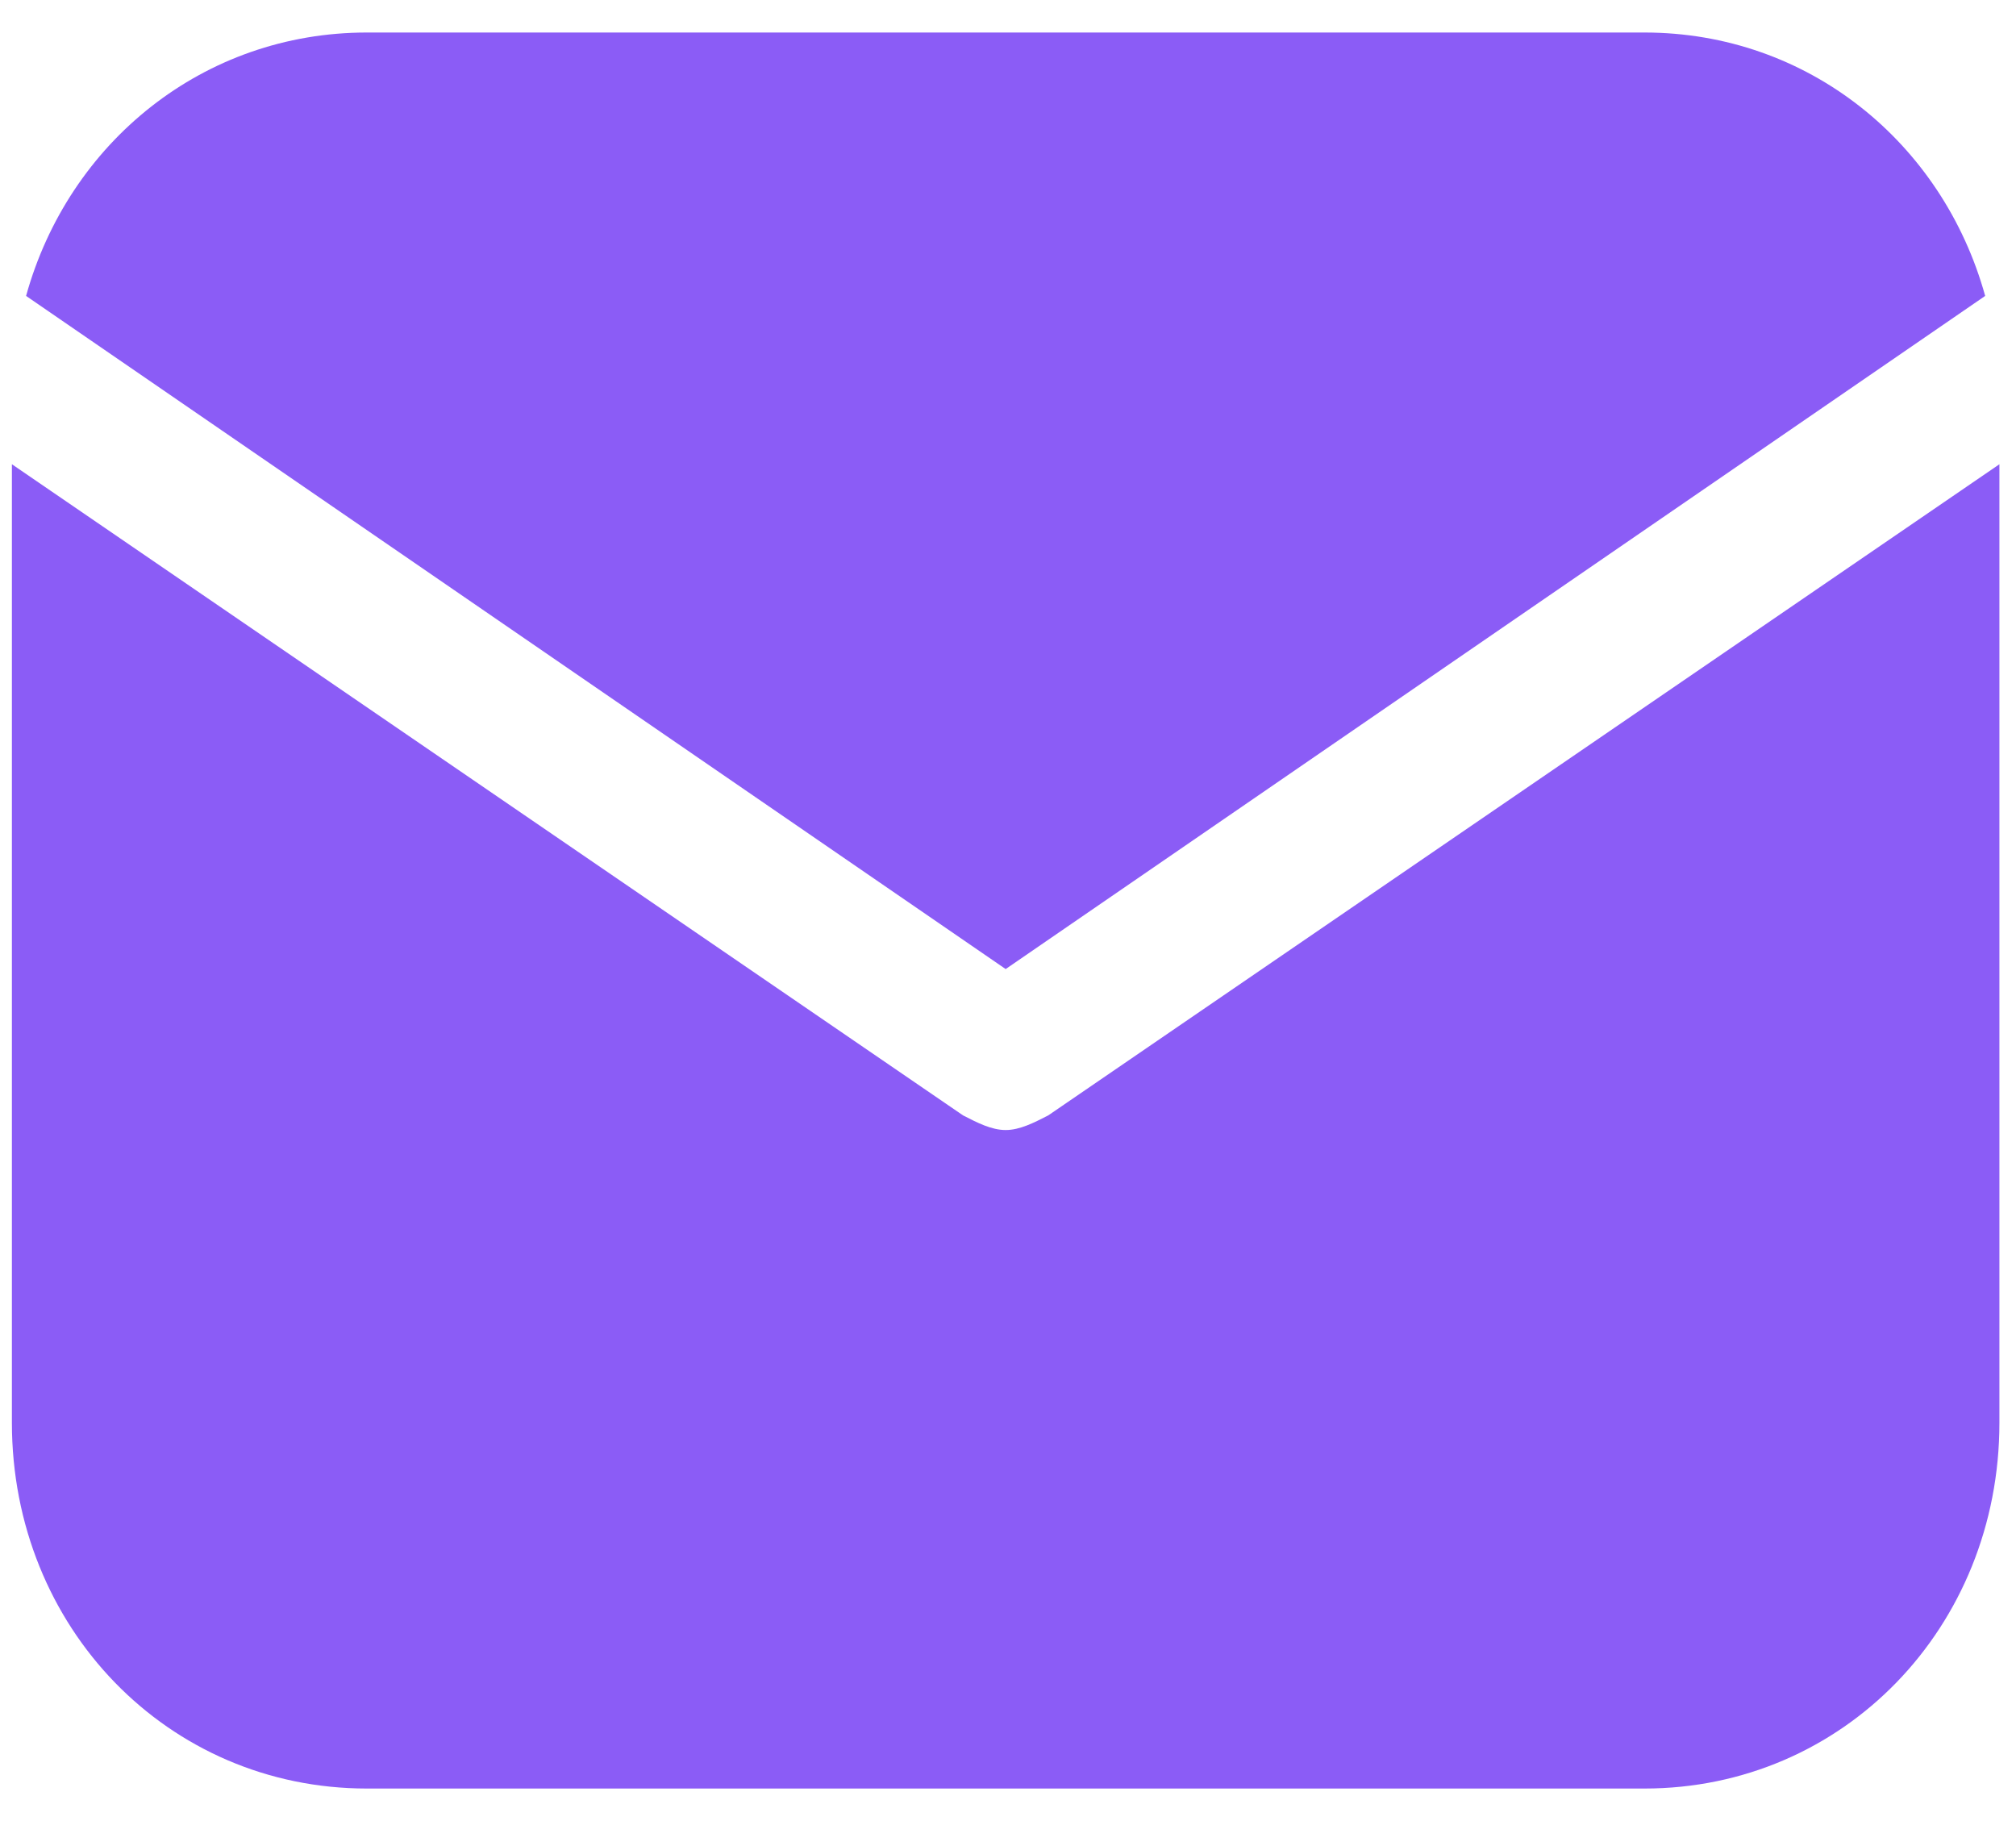
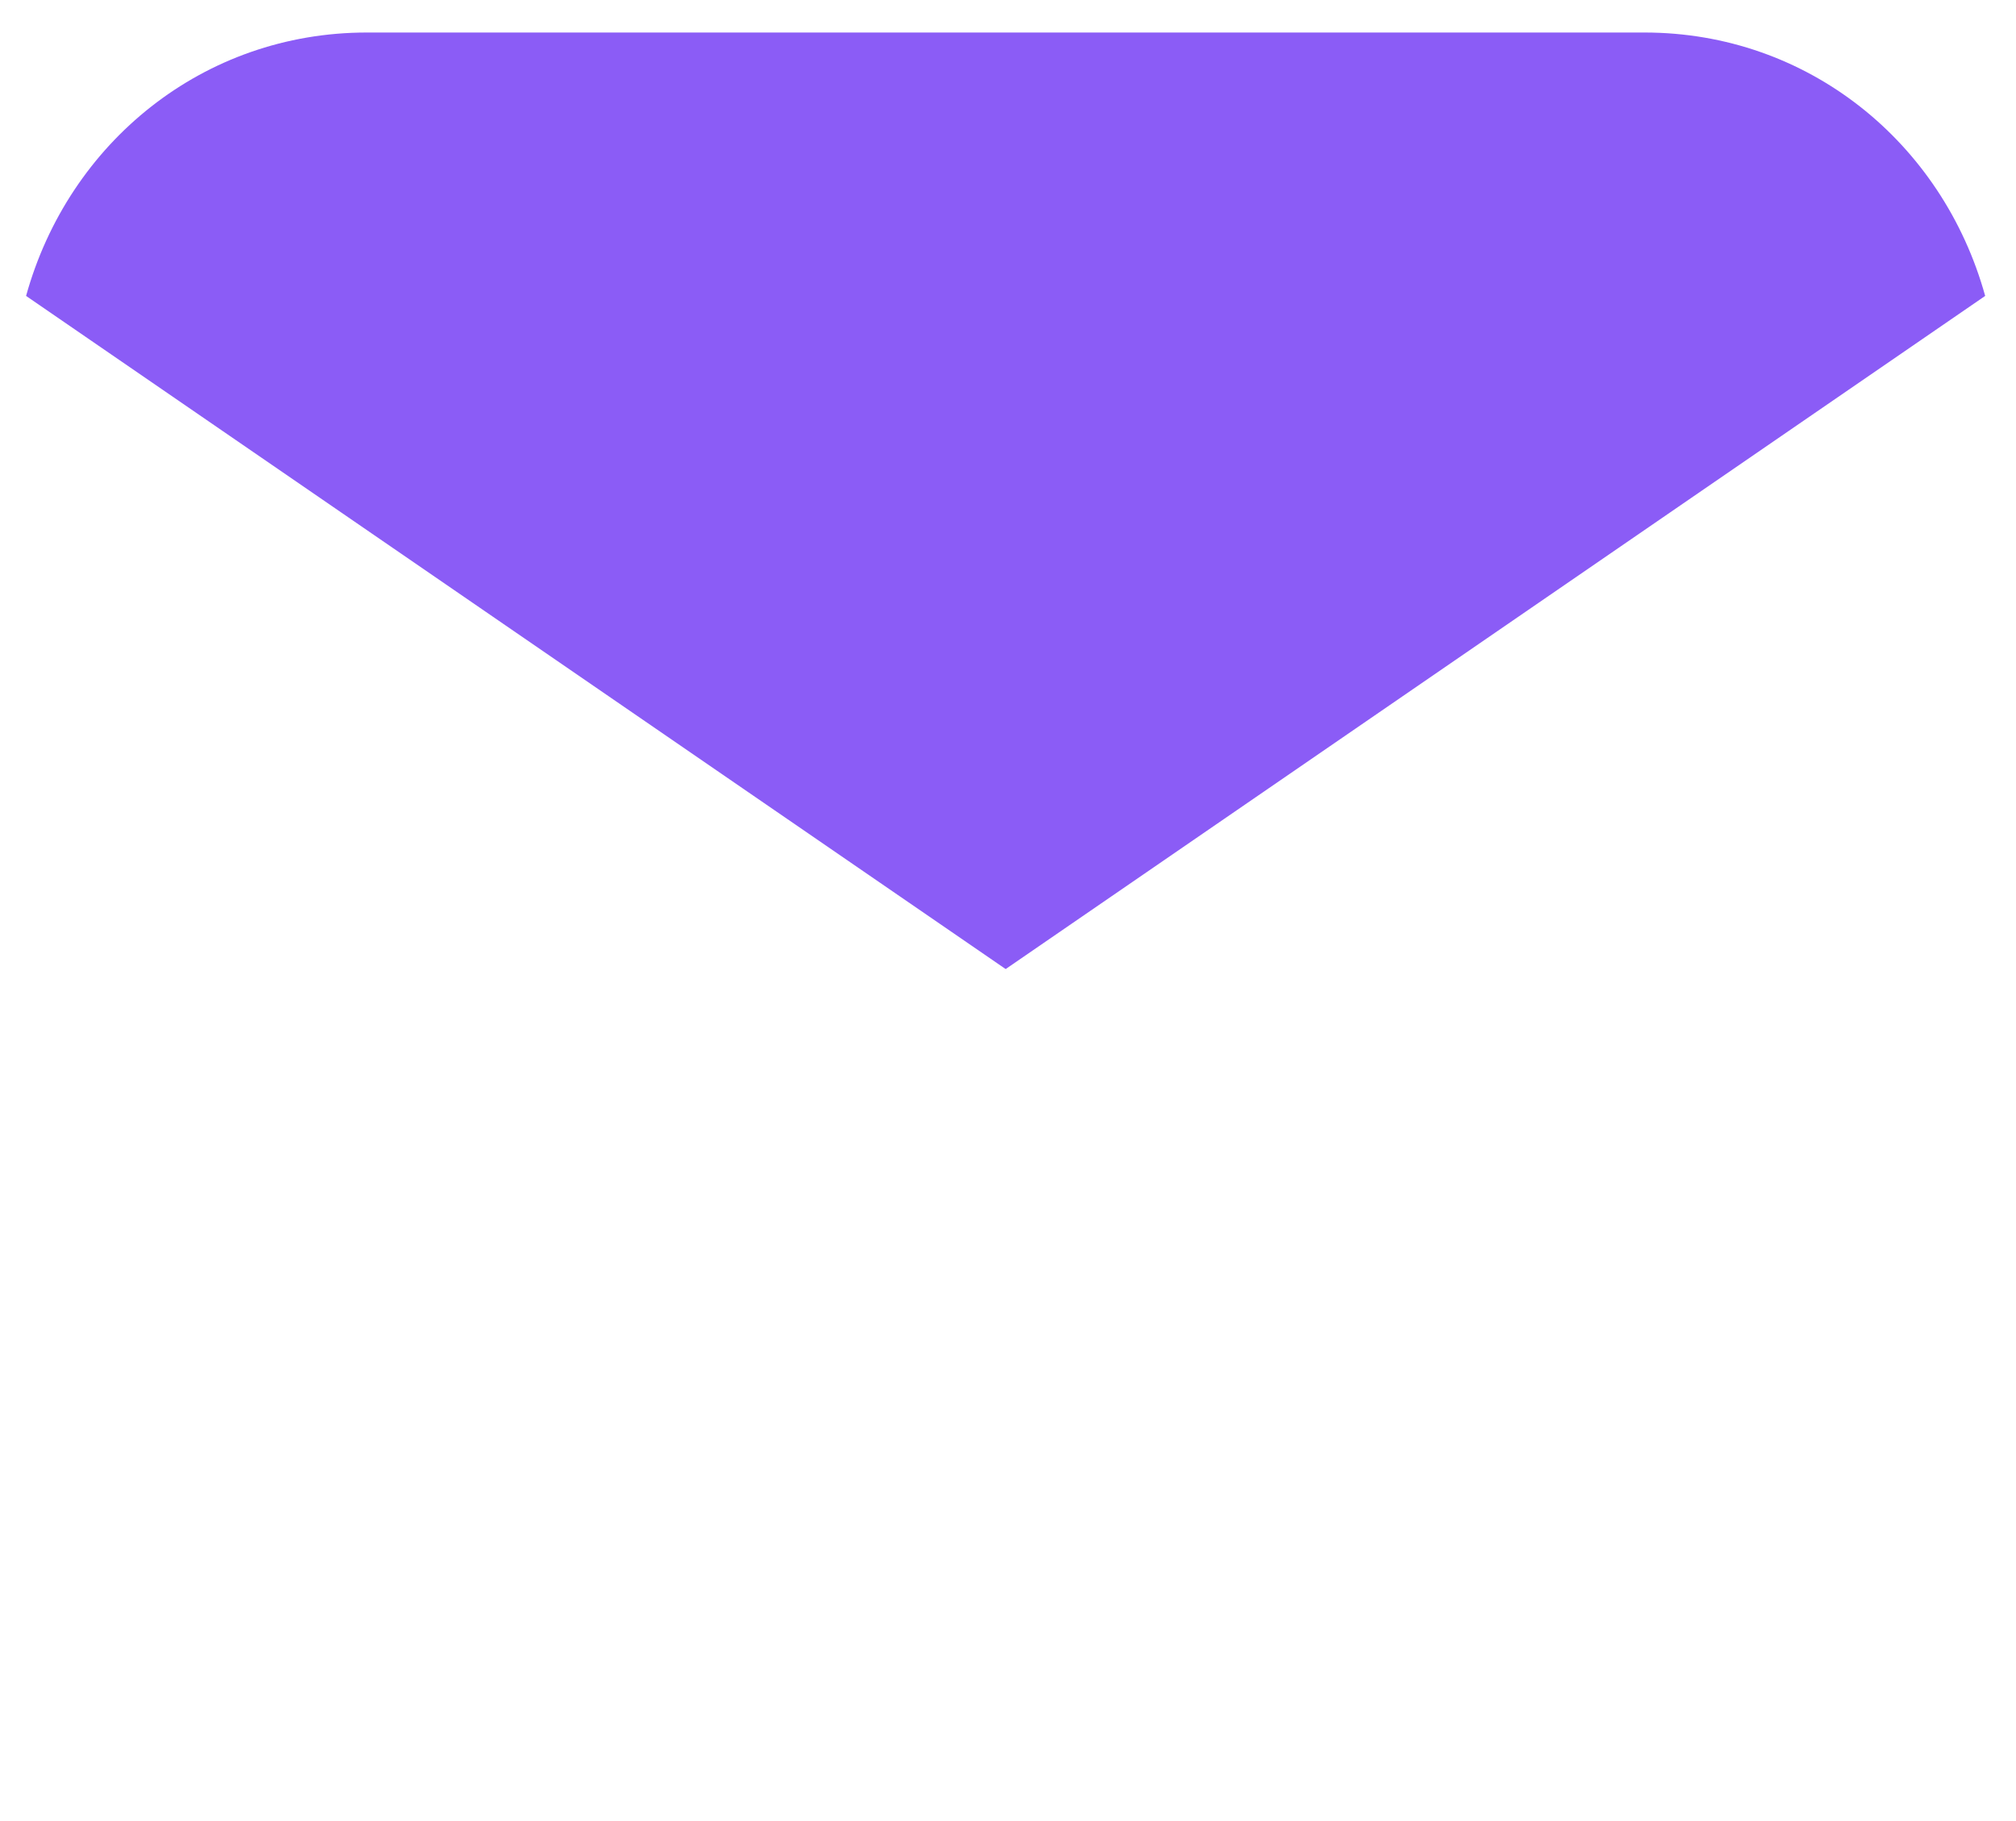
<svg xmlns="http://www.w3.org/2000/svg" width="31" height="28" viewBox="0 0 31 28" fill="none">
  <path d="M15.464 14.9L30.526 4.55C29.871 2.188 27.797 0.5 25.287 0.5H5.64C3.13 0.5 1.056 2.188 0.401 4.55L15.464 14.9Z" fill="#8B5CF6" />
-   <path d="M16.119 17.15C15.9 17.262 15.682 17.375 15.464 17.375C15.245 17.375 15.027 17.262 14.809 17.15L0.183 7.138V21.875C0.183 25.025 2.584 27.5 5.64 27.5H25.287C28.343 27.5 30.745 25.025 30.745 21.875V7.138L16.119 17.15Z" fill="#8B5CF6" />
</svg>